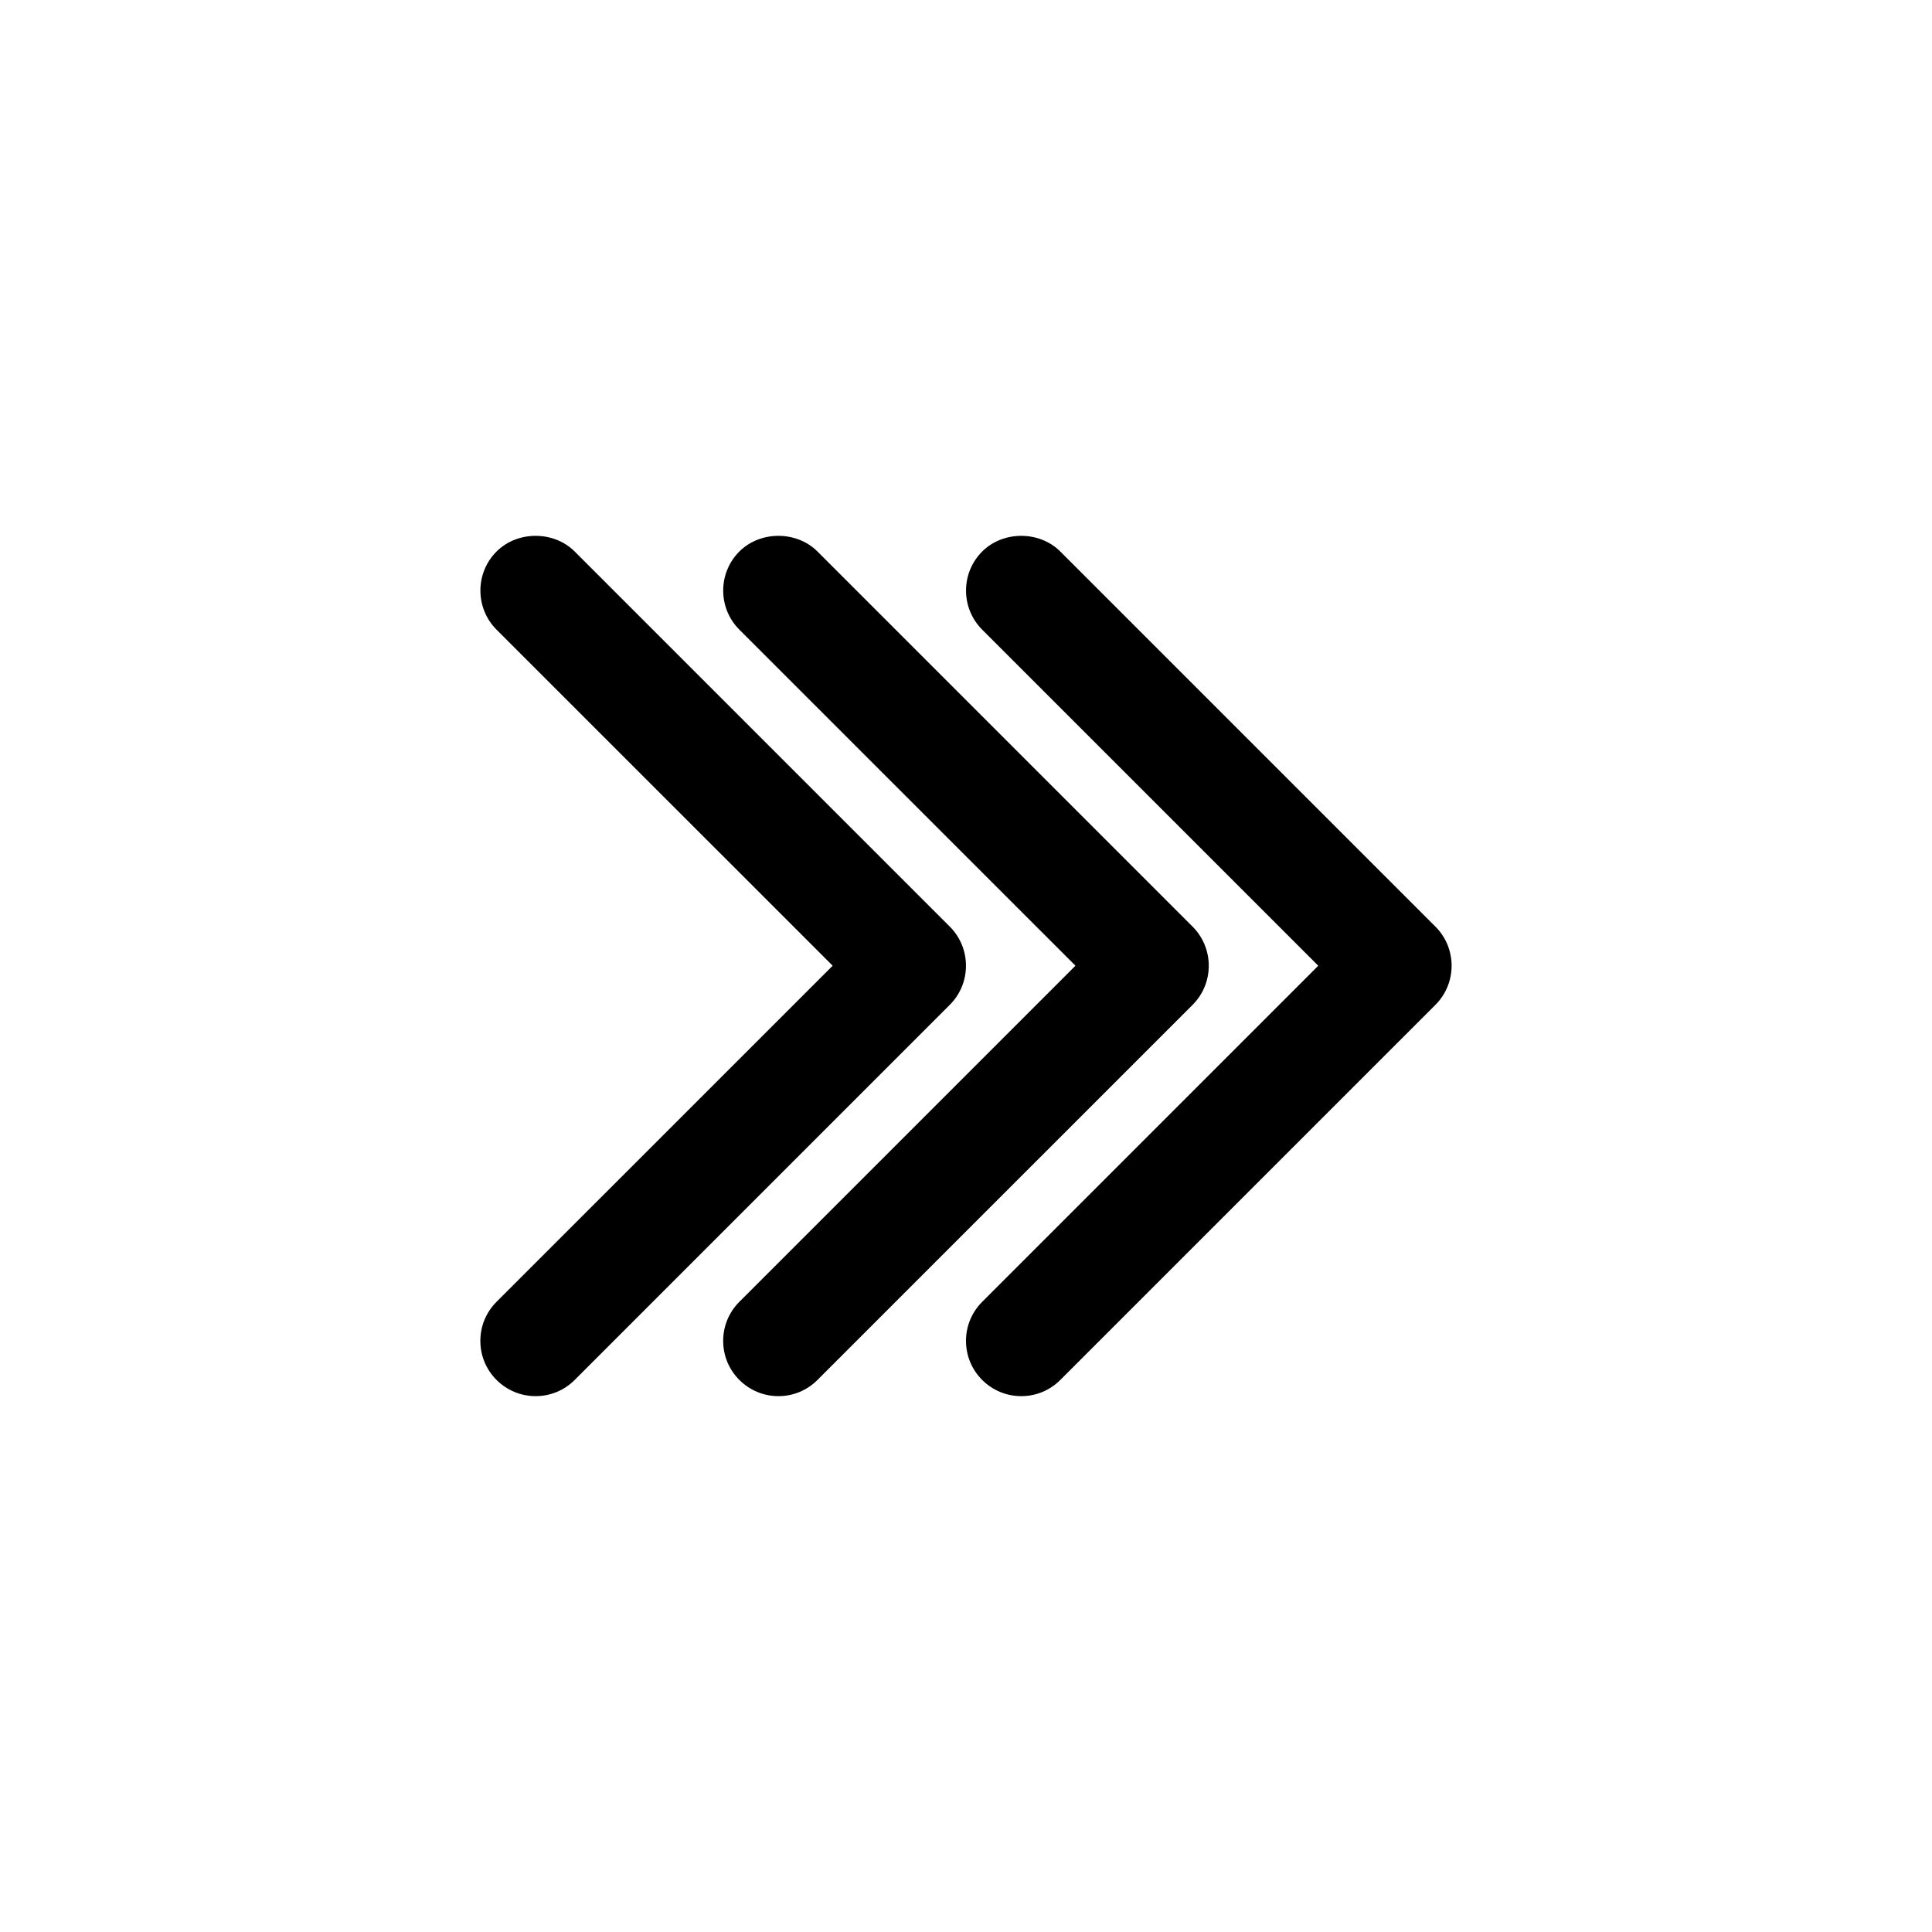
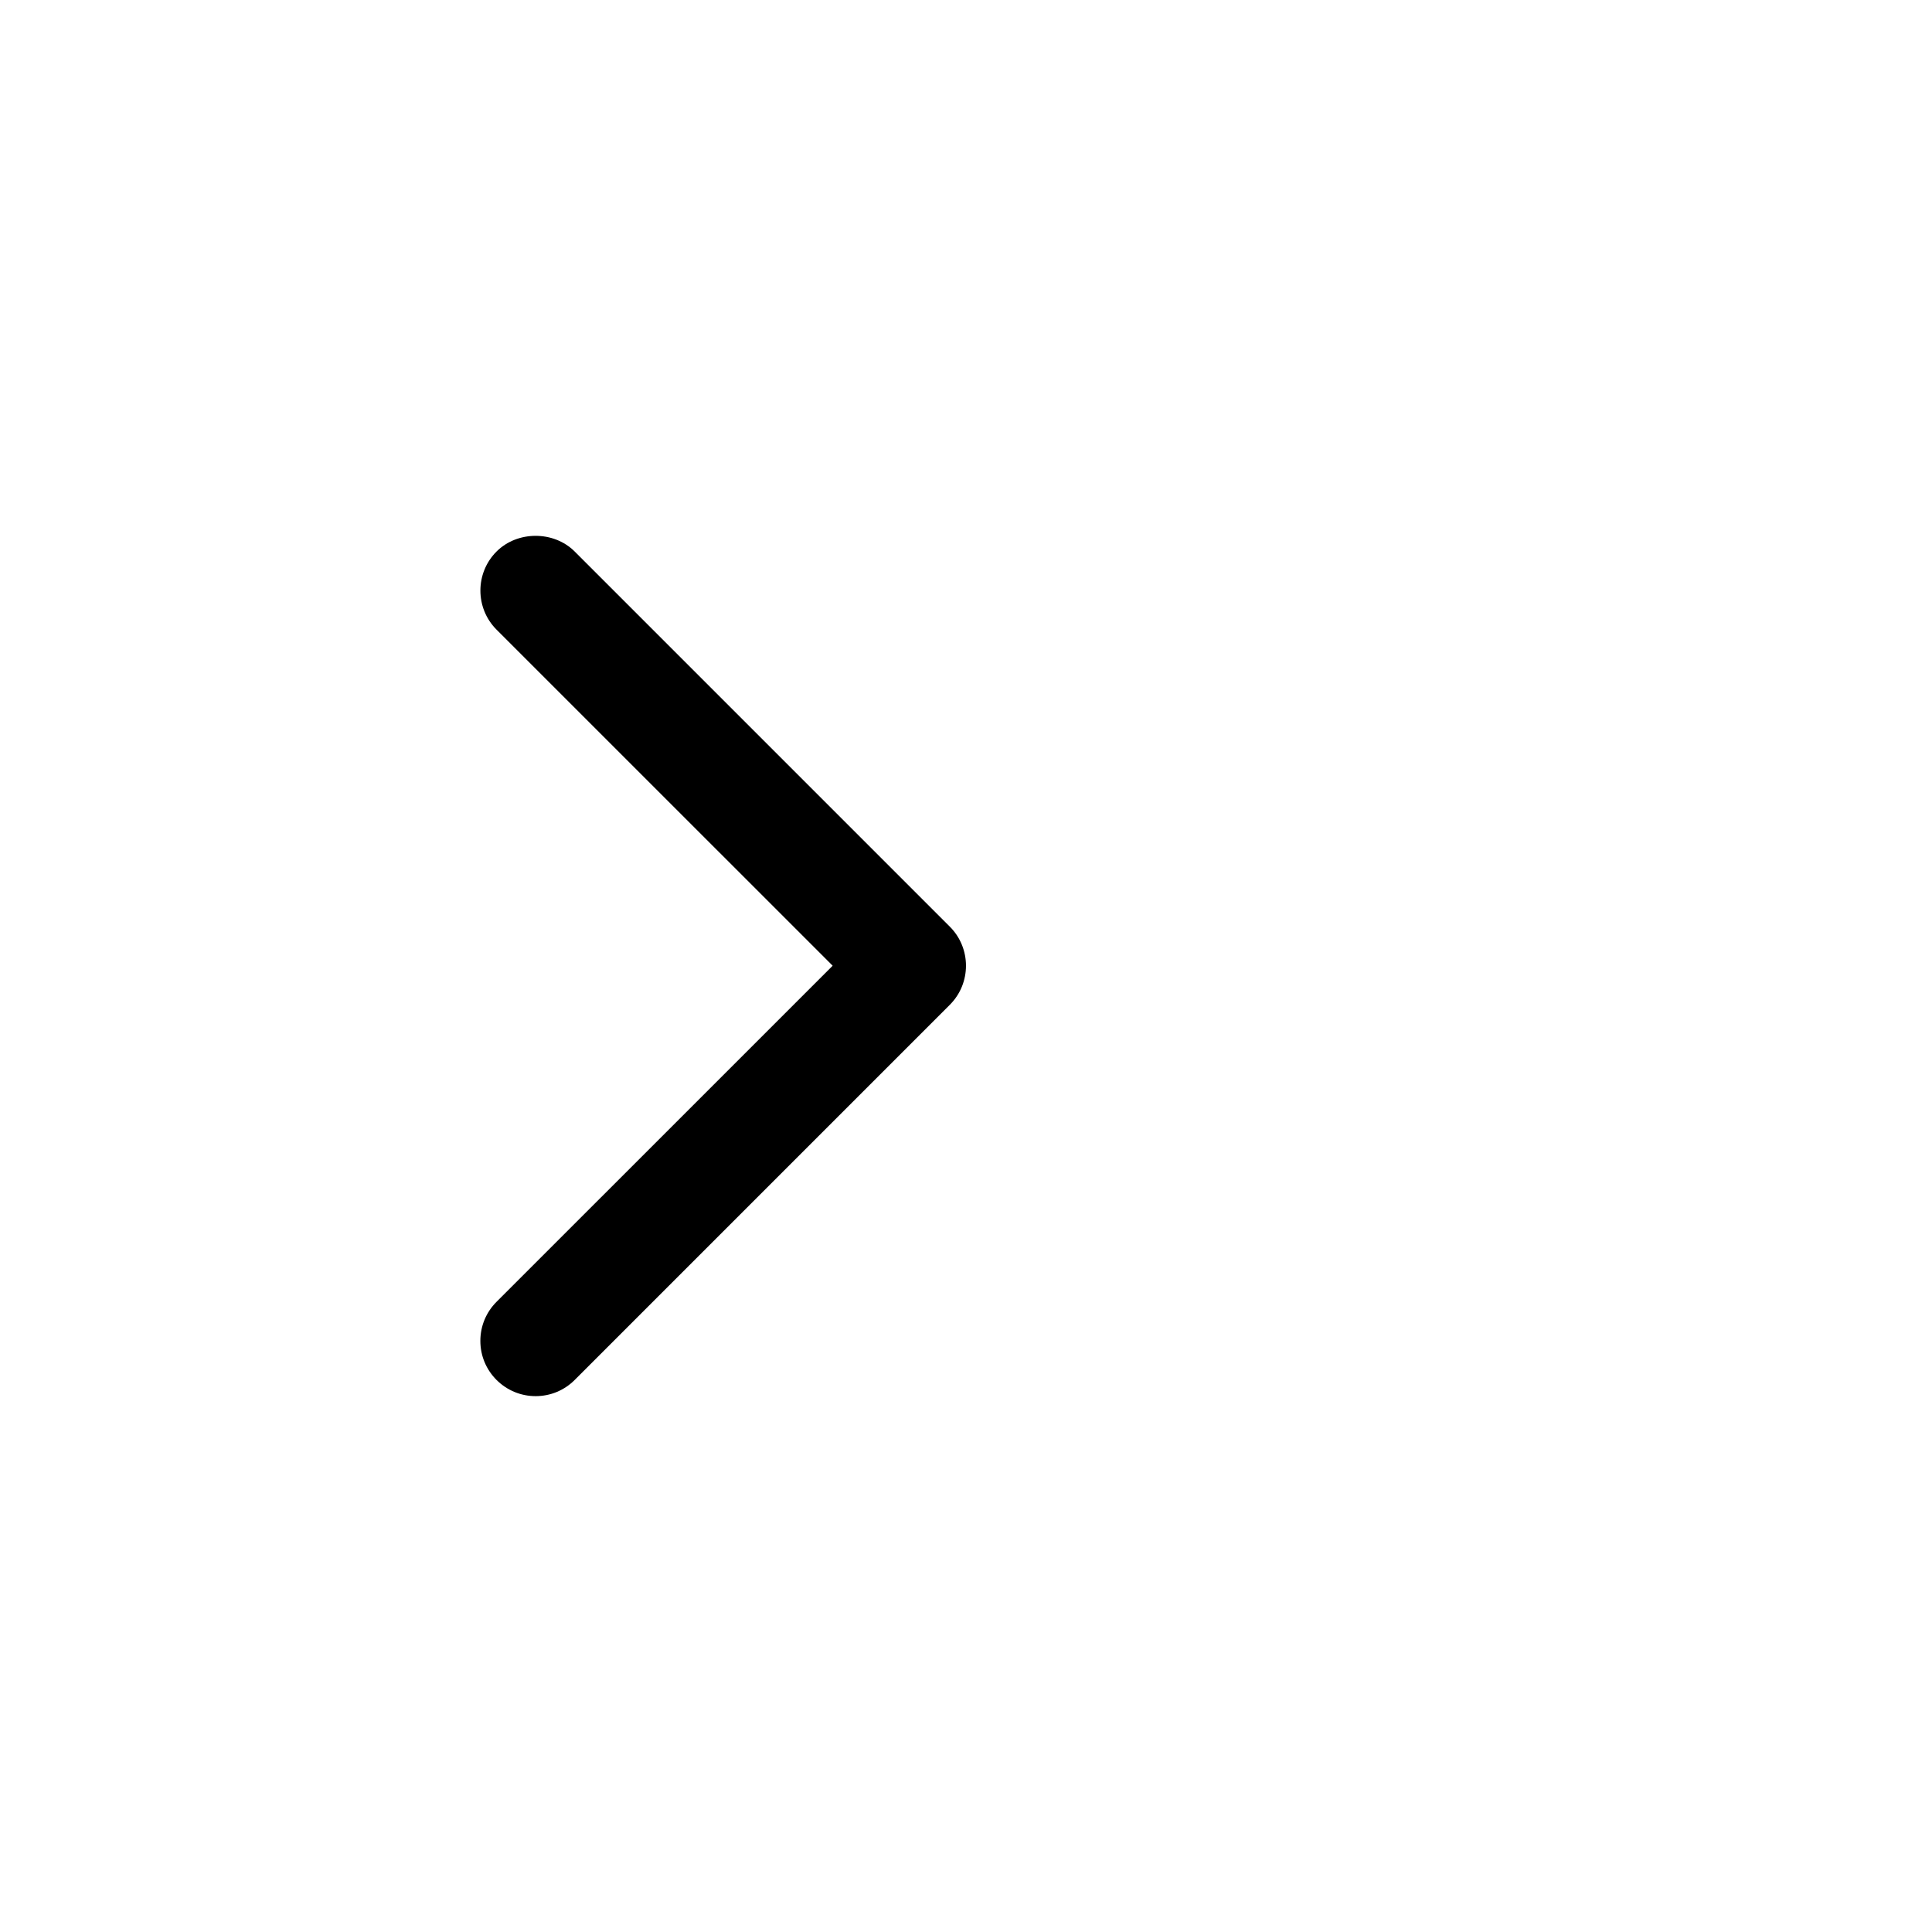
<svg xmlns="http://www.w3.org/2000/svg" fill="#000000" width="800px" height="800px" version="1.1" viewBox="144 144 512 512">
  <g>
    <path d="m285.94 513.99c-3.894 0-7.566-1.523-10.344-4.281-2.777-2.777-4.297-6.449-4.297-10.363 0-3.914 1.523-7.586 4.289-10.352l89.074-89.07-89.074-89.062c-5.703-5.707-5.703-15 0-20.703 5.543-5.543 15.18-5.535 20.707-0.004l99.418 99.418c5.707 5.707 5.707 15 0.004 20.703l-99.414 99.422c-2.766 2.769-6.445 4.293-10.363 4.293z" />
-     <path d="m350.29 513.99c-3.898 0-7.57-1.523-10.344-4.281-2.777-2.777-4.297-6.449-4.297-10.363 0-3.914 1.523-7.586 4.289-10.352l89.07-89.07-89.074-89.062c-5.703-5.707-5.703-15-0.004-20.703 5.543-5.543 15.184-5.535 20.711-0.004l99.418 99.422c5.703 5.707 5.703 15 0.004 20.703l-99.422 99.418c-2.758 2.769-6.441 4.293-10.352 4.293z" />
-     <path d="m414.64 513.99c-3.898 0-7.578-1.523-10.344-4.281-2.773-2.773-4.297-6.453-4.297-10.359 0-3.91 1.527-7.586 4.293-10.352l89.062-89.07-89.066-89.066c-5.707-5.707-5.707-15-0.004-20.703 5.543-5.543 15.18-5.535 20.707-0.004l99.422 99.422c5.703 5.707 5.703 15 0 20.703l-99.422 99.418c-2.766 2.769-6.438 4.293-10.352 4.293z" />
  </g>
</svg>